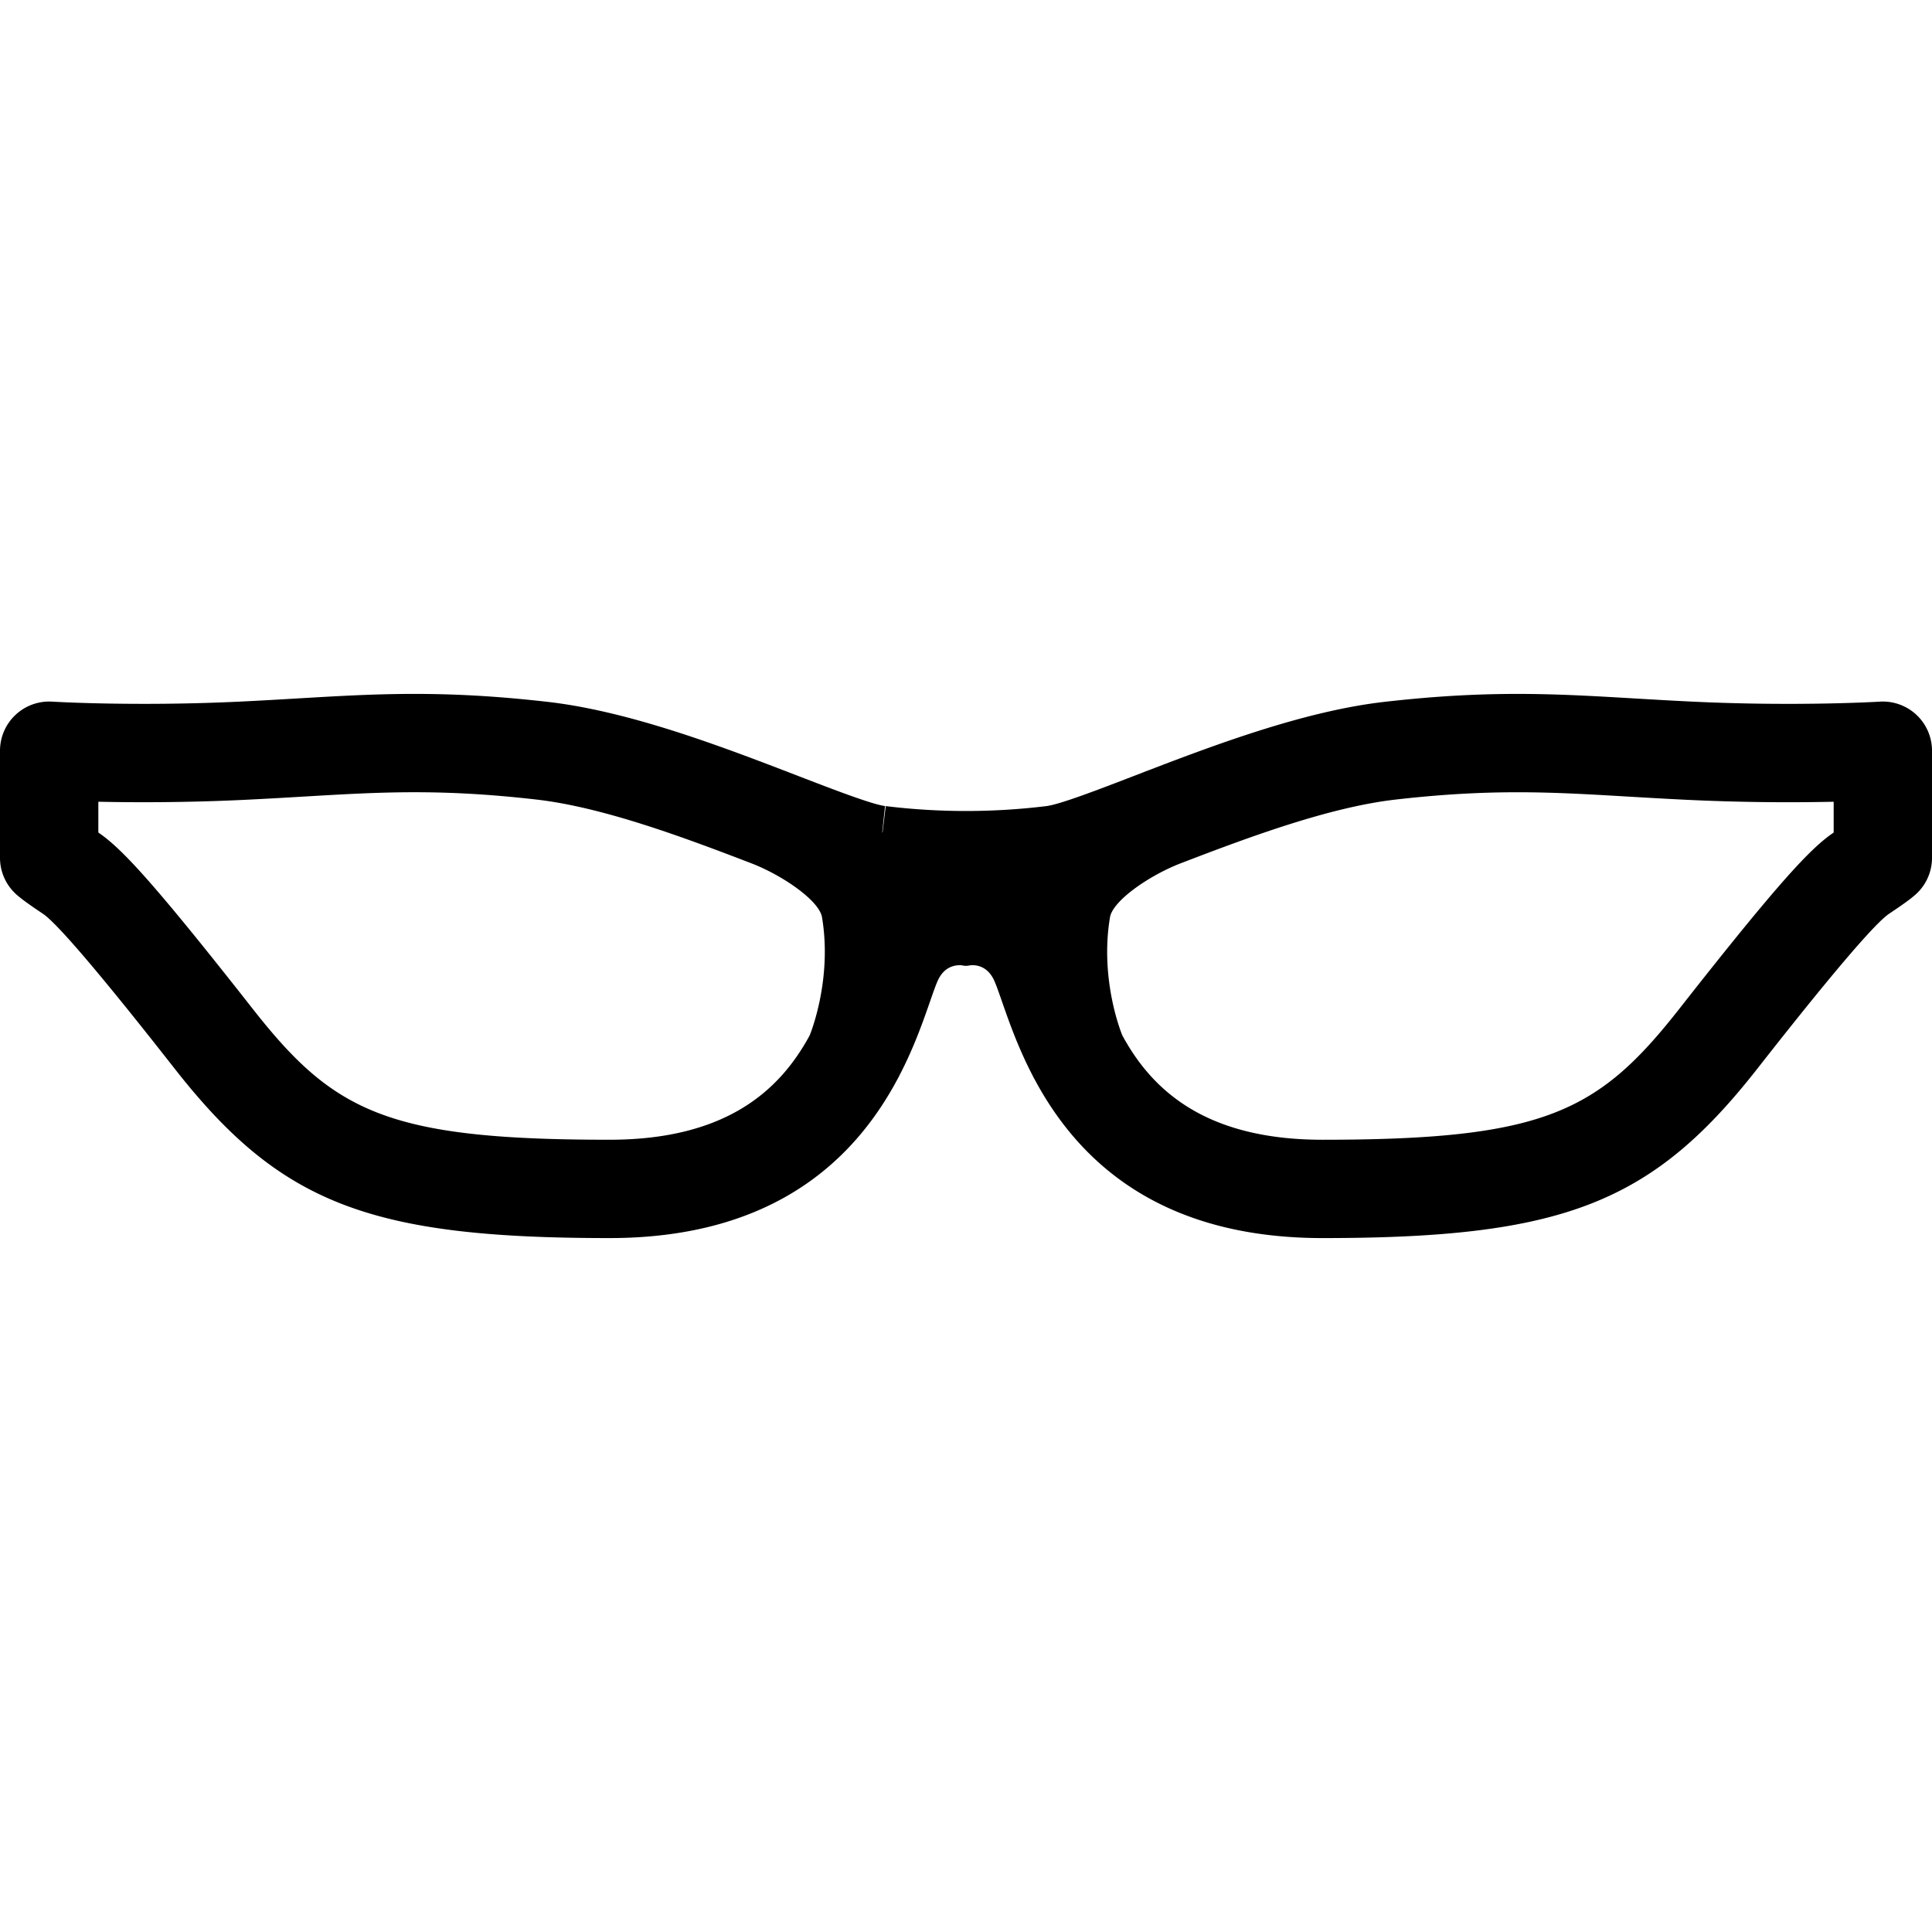
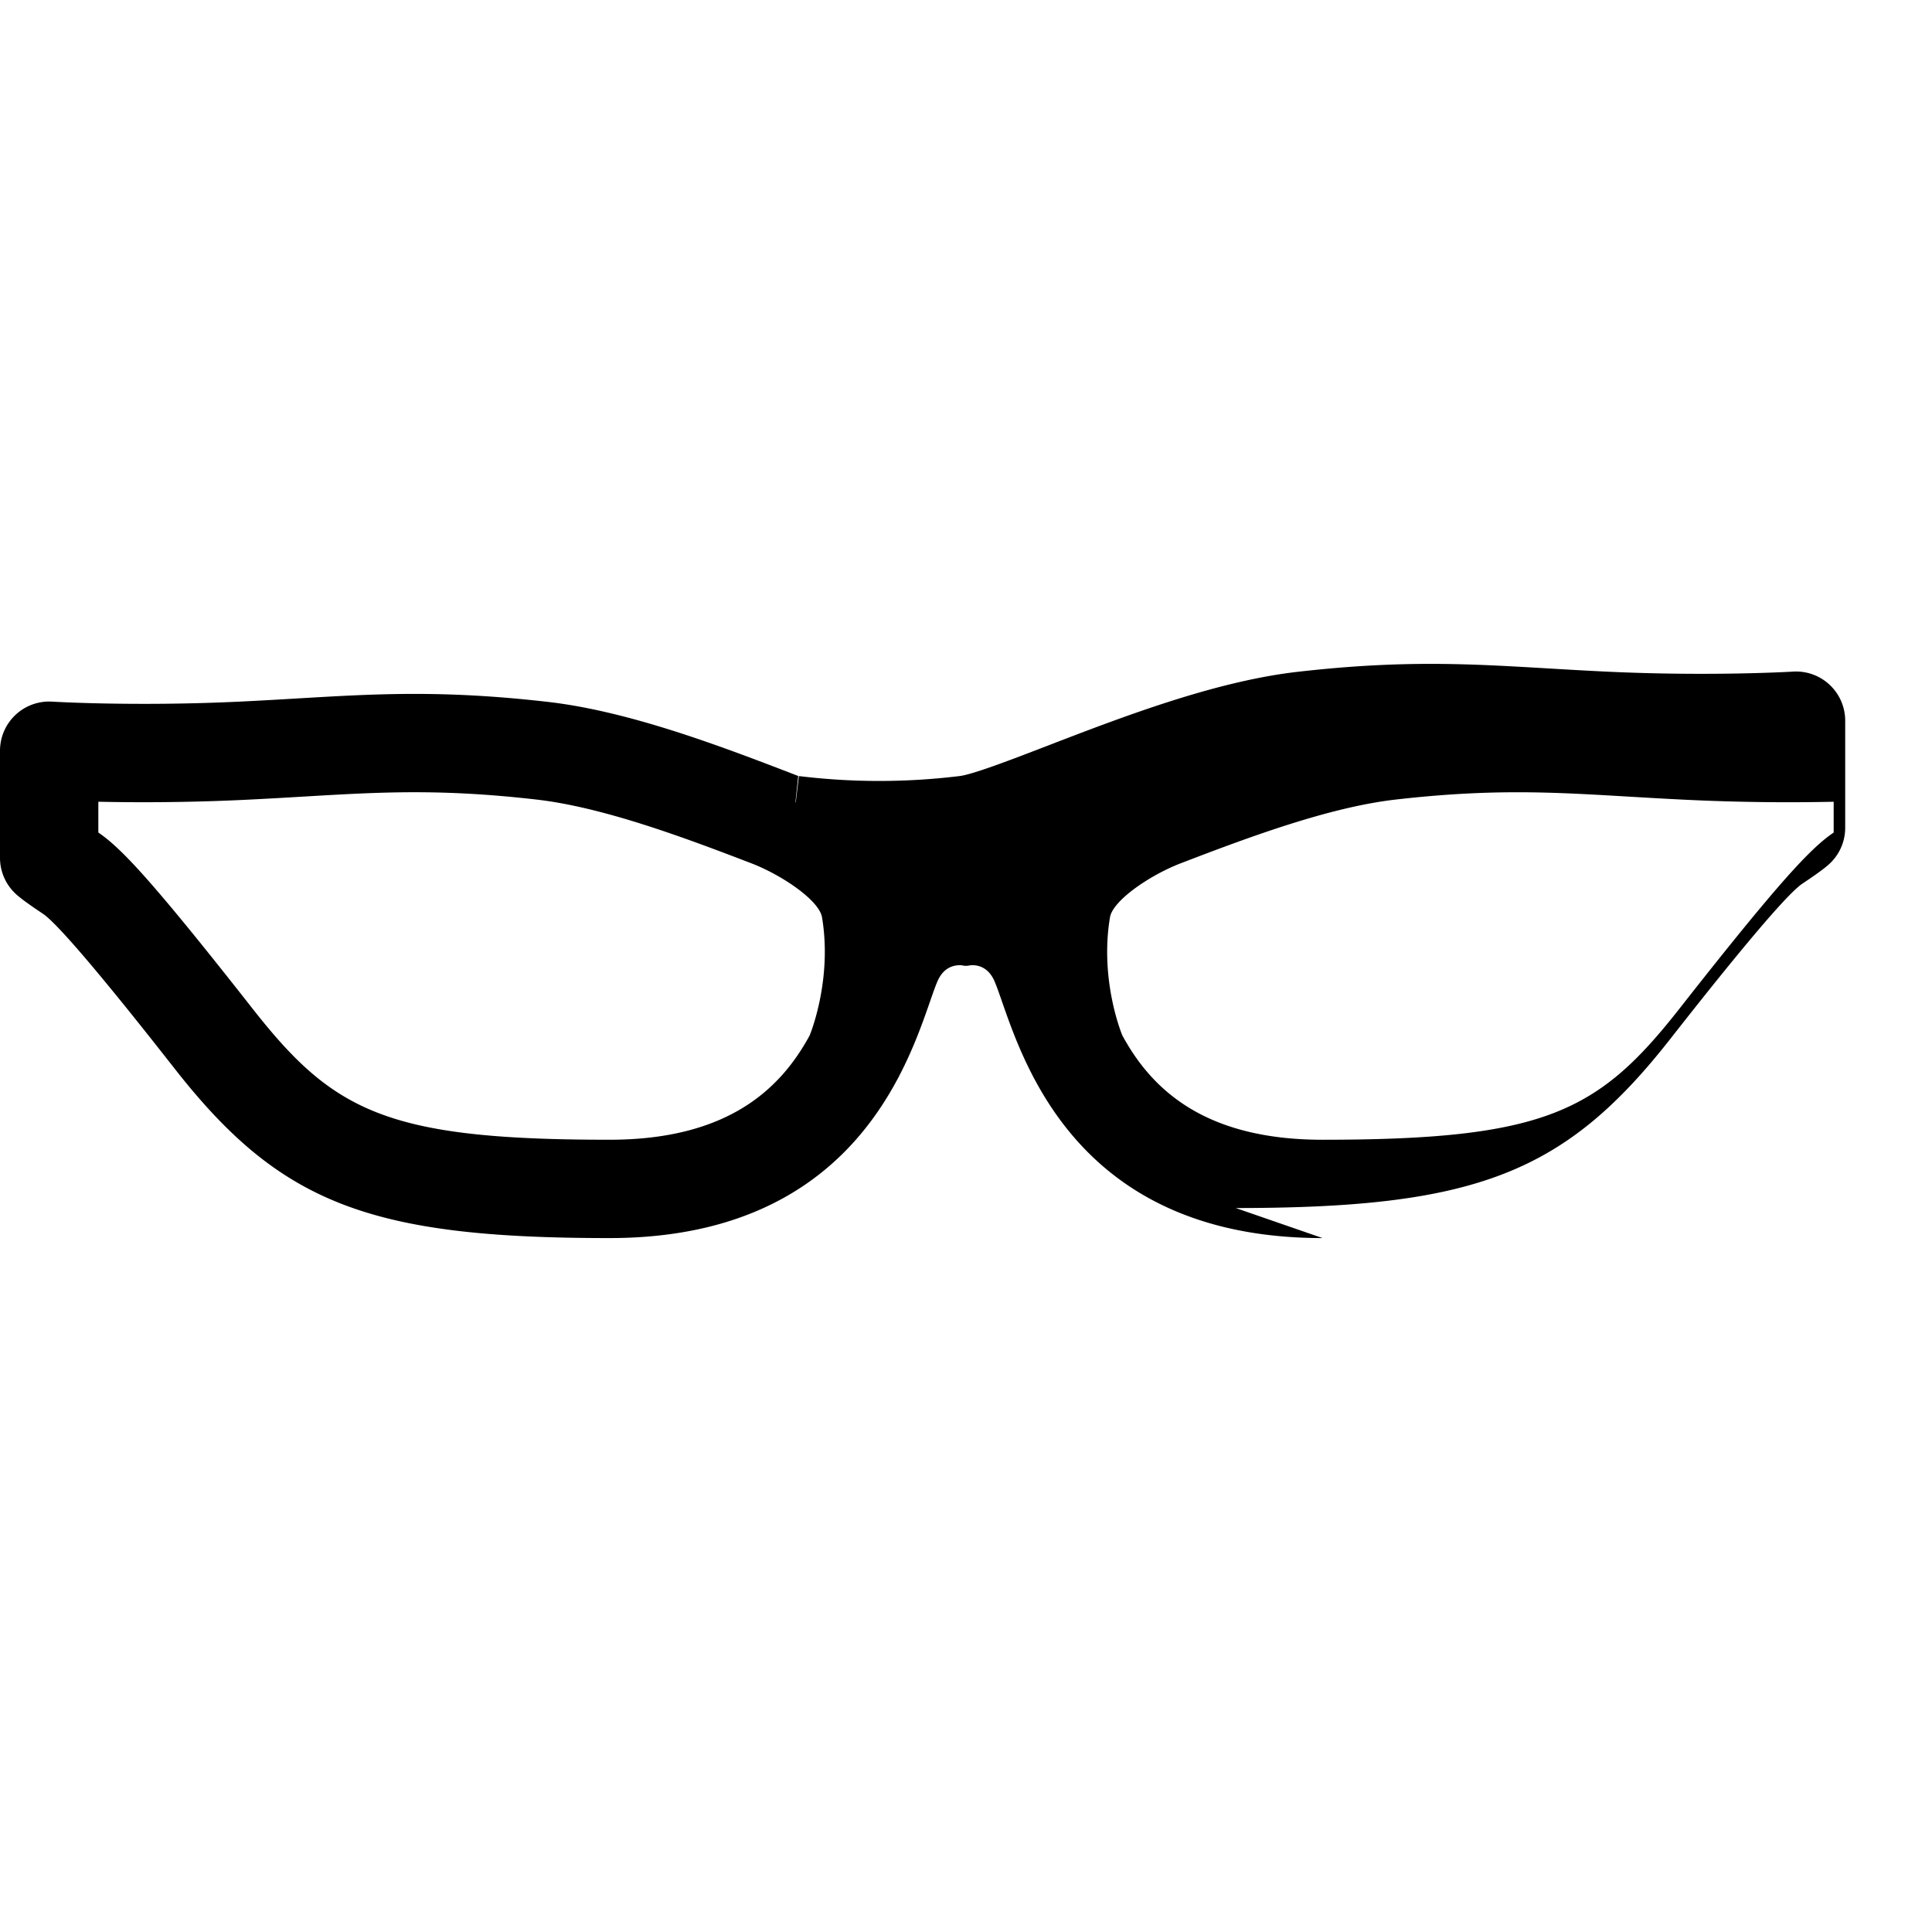
<svg xmlns="http://www.w3.org/2000/svg" version="1.1" width="512" height="512" x="0" y="0" viewBox="0 0 294.716 294.716" style="enable-background:new 0 0 512 512" xml:space="preserve" class="">
  <g>
-     <path d="M201.748 188.862c-25.965 0-37.869-12.906-43.919-24.208a7.812 7.812 0 0 1-.303-.574c-2.237-4.297-3.64-8.323-4.667-11.27-.441-1.267-.858-2.463-1.165-3.158-.899-2.038-2.397-2.457-3.544-2.419-.761.135-.822.135-1.583 0-1.152-.024-2.645.381-3.544 2.419-.307.695-.724 1.892-1.165 3.159-1.027 2.948-2.43 6.976-4.669 11.274a7.514 7.514 0 0 1-.297.563c-6.05 11.303-17.953 24.213-43.922 24.213-36.577 0-50.194-5.289-66.231-25.722-4.19-5.338-16.939-21.584-20.199-23.757-2.952-1.968-3.83-2.71-4.34-3.219a7.5 7.5 0 0 1-2.2-5.306v-16.34a7.502 7.502 0 0 1 7.966-7.486c.124.008 12.628.761 28.655-.006 3.162-.152 6.083-.324 8.873-.489 11.837-.698 22.061-1.302 38.045.529 11.815 1.353 24.982 6.217 35.96 10.434.26.095.597.223.998.384l1.267.488c5.284 2.036 11.274 4.344 13.243 4.583l-.423 4 .044.046.484-4.033.137.017c8.031.972 16.191.974 24.237-.002l.127-.015c2.067-.25 8.056-2.559 13.341-4.595l1.268-.488c.399-.16.735-.288.995-.383 10.978-4.217 24.146-9.082 35.962-10.435 15.984-1.829 26.208-1.227 38.045-.529 2.789.165 5.71.337 8.873.489 16.026.768 28.53.014 28.655.006a7.502 7.502 0 0 1 7.966 7.486v16.34c0 1.989-.79 3.897-2.197 5.303-.51.51-1.389 1.253-4.342 3.222-3.26 2.174-16.009 18.418-20.199 23.757-16.039 20.434-29.656 25.722-66.232 25.722zm-30.52-30.873c4.448 8.171 12.503 15.874 30.52 15.874 33.924 0 42.09-4.258 54.431-19.983 15.363-19.576 20.065-24.521 23.538-26.882v-4.695a325.8 325.8 0 0 1-22.339-.292c-3.22-.154-6.196-.33-9.037-.497-11.6-.685-20.763-1.225-35.456.457-9.991 1.144-22.109 5.625-32.288 9.534l-.093.036-.671.258c-4.75 1.903-10.093 5.646-10.509 8.127-1.611 9.615 1.818 17.864 1.853 17.945l.051.118zM15 126.997c3.472 2.361 8.173 7.304 23.538 26.882 12.341 15.725 20.506 19.983 54.431 19.983 18.015 0 26.07-7.702 30.519-15.872l.052-.122c.019-.045 3.46-8.355 1.853-17.945-.416-2.481-5.756-6.223-10.506-8.126-10.332-3.976-22.812-8.656-33.054-9.829-14.693-1.682-23.855-1.142-35.456-.457-2.841.167-5.817.343-9.037.497-9.014.433-16.879.412-22.339.292v4.697z" fill="#000000" opacity="1" data-original="#000000" class="" />
+     <path d="M201.748 188.862c-25.965 0-37.869-12.906-43.919-24.208a7.812 7.812 0 0 1-.303-.574c-2.237-4.297-3.64-8.323-4.667-11.27-.441-1.267-.858-2.463-1.165-3.158-.899-2.038-2.397-2.457-3.544-2.419-.761.135-.822.135-1.583 0-1.152-.024-2.645.381-3.544 2.419-.307.695-.724 1.892-1.165 3.159-1.027 2.948-2.43 6.976-4.669 11.274a7.514 7.514 0 0 1-.297.563c-6.05 11.303-17.953 24.213-43.922 24.213-36.577 0-50.194-5.289-66.231-25.722-4.19-5.338-16.939-21.584-20.199-23.757-2.952-1.968-3.83-2.71-4.34-3.219a7.5 7.5 0 0 1-2.2-5.306v-16.34a7.502 7.502 0 0 1 7.966-7.486c.124.008 12.628.761 28.655-.006 3.162-.152 6.083-.324 8.873-.489 11.837-.698 22.061-1.302 38.045.529 11.815 1.353 24.982 6.217 35.96 10.434.26.095.597.223.998.384l1.267.488l-.423 4 .044.046.484-4.033.137.017c8.031.972 16.191.974 24.237-.002l.127-.015c2.067-.25 8.056-2.559 13.341-4.595l1.268-.488c.399-.16.735-.288.995-.383 10.978-4.217 24.146-9.082 35.962-10.435 15.984-1.829 26.208-1.227 38.045-.529 2.789.165 5.71.337 8.873.489 16.026.768 28.53.014 28.655.006a7.502 7.502 0 0 1 7.966 7.486v16.34c0 1.989-.79 3.897-2.197 5.303-.51.51-1.389 1.253-4.342 3.222-3.26 2.174-16.009 18.418-20.199 23.757-16.039 20.434-29.656 25.722-66.232 25.722zm-30.52-30.873c4.448 8.171 12.503 15.874 30.52 15.874 33.924 0 42.09-4.258 54.431-19.983 15.363-19.576 20.065-24.521 23.538-26.882v-4.695a325.8 325.8 0 0 1-22.339-.292c-3.22-.154-6.196-.33-9.037-.497-11.6-.685-20.763-1.225-35.456.457-9.991 1.144-22.109 5.625-32.288 9.534l-.093.036-.671.258c-4.75 1.903-10.093 5.646-10.509 8.127-1.611 9.615 1.818 17.864 1.853 17.945l.051.118zM15 126.997c3.472 2.361 8.173 7.304 23.538 26.882 12.341 15.725 20.506 19.983 54.431 19.983 18.015 0 26.07-7.702 30.519-15.872l.052-.122c.019-.045 3.46-8.355 1.853-17.945-.416-2.481-5.756-6.223-10.506-8.126-10.332-3.976-22.812-8.656-33.054-9.829-14.693-1.682-23.855-1.142-35.456-.457-2.841.167-5.817.343-9.037.497-9.014.433-16.879.412-22.339.292v4.697z" fill="#000000" opacity="1" data-original="#000000" class="" />
  </g>
</svg>